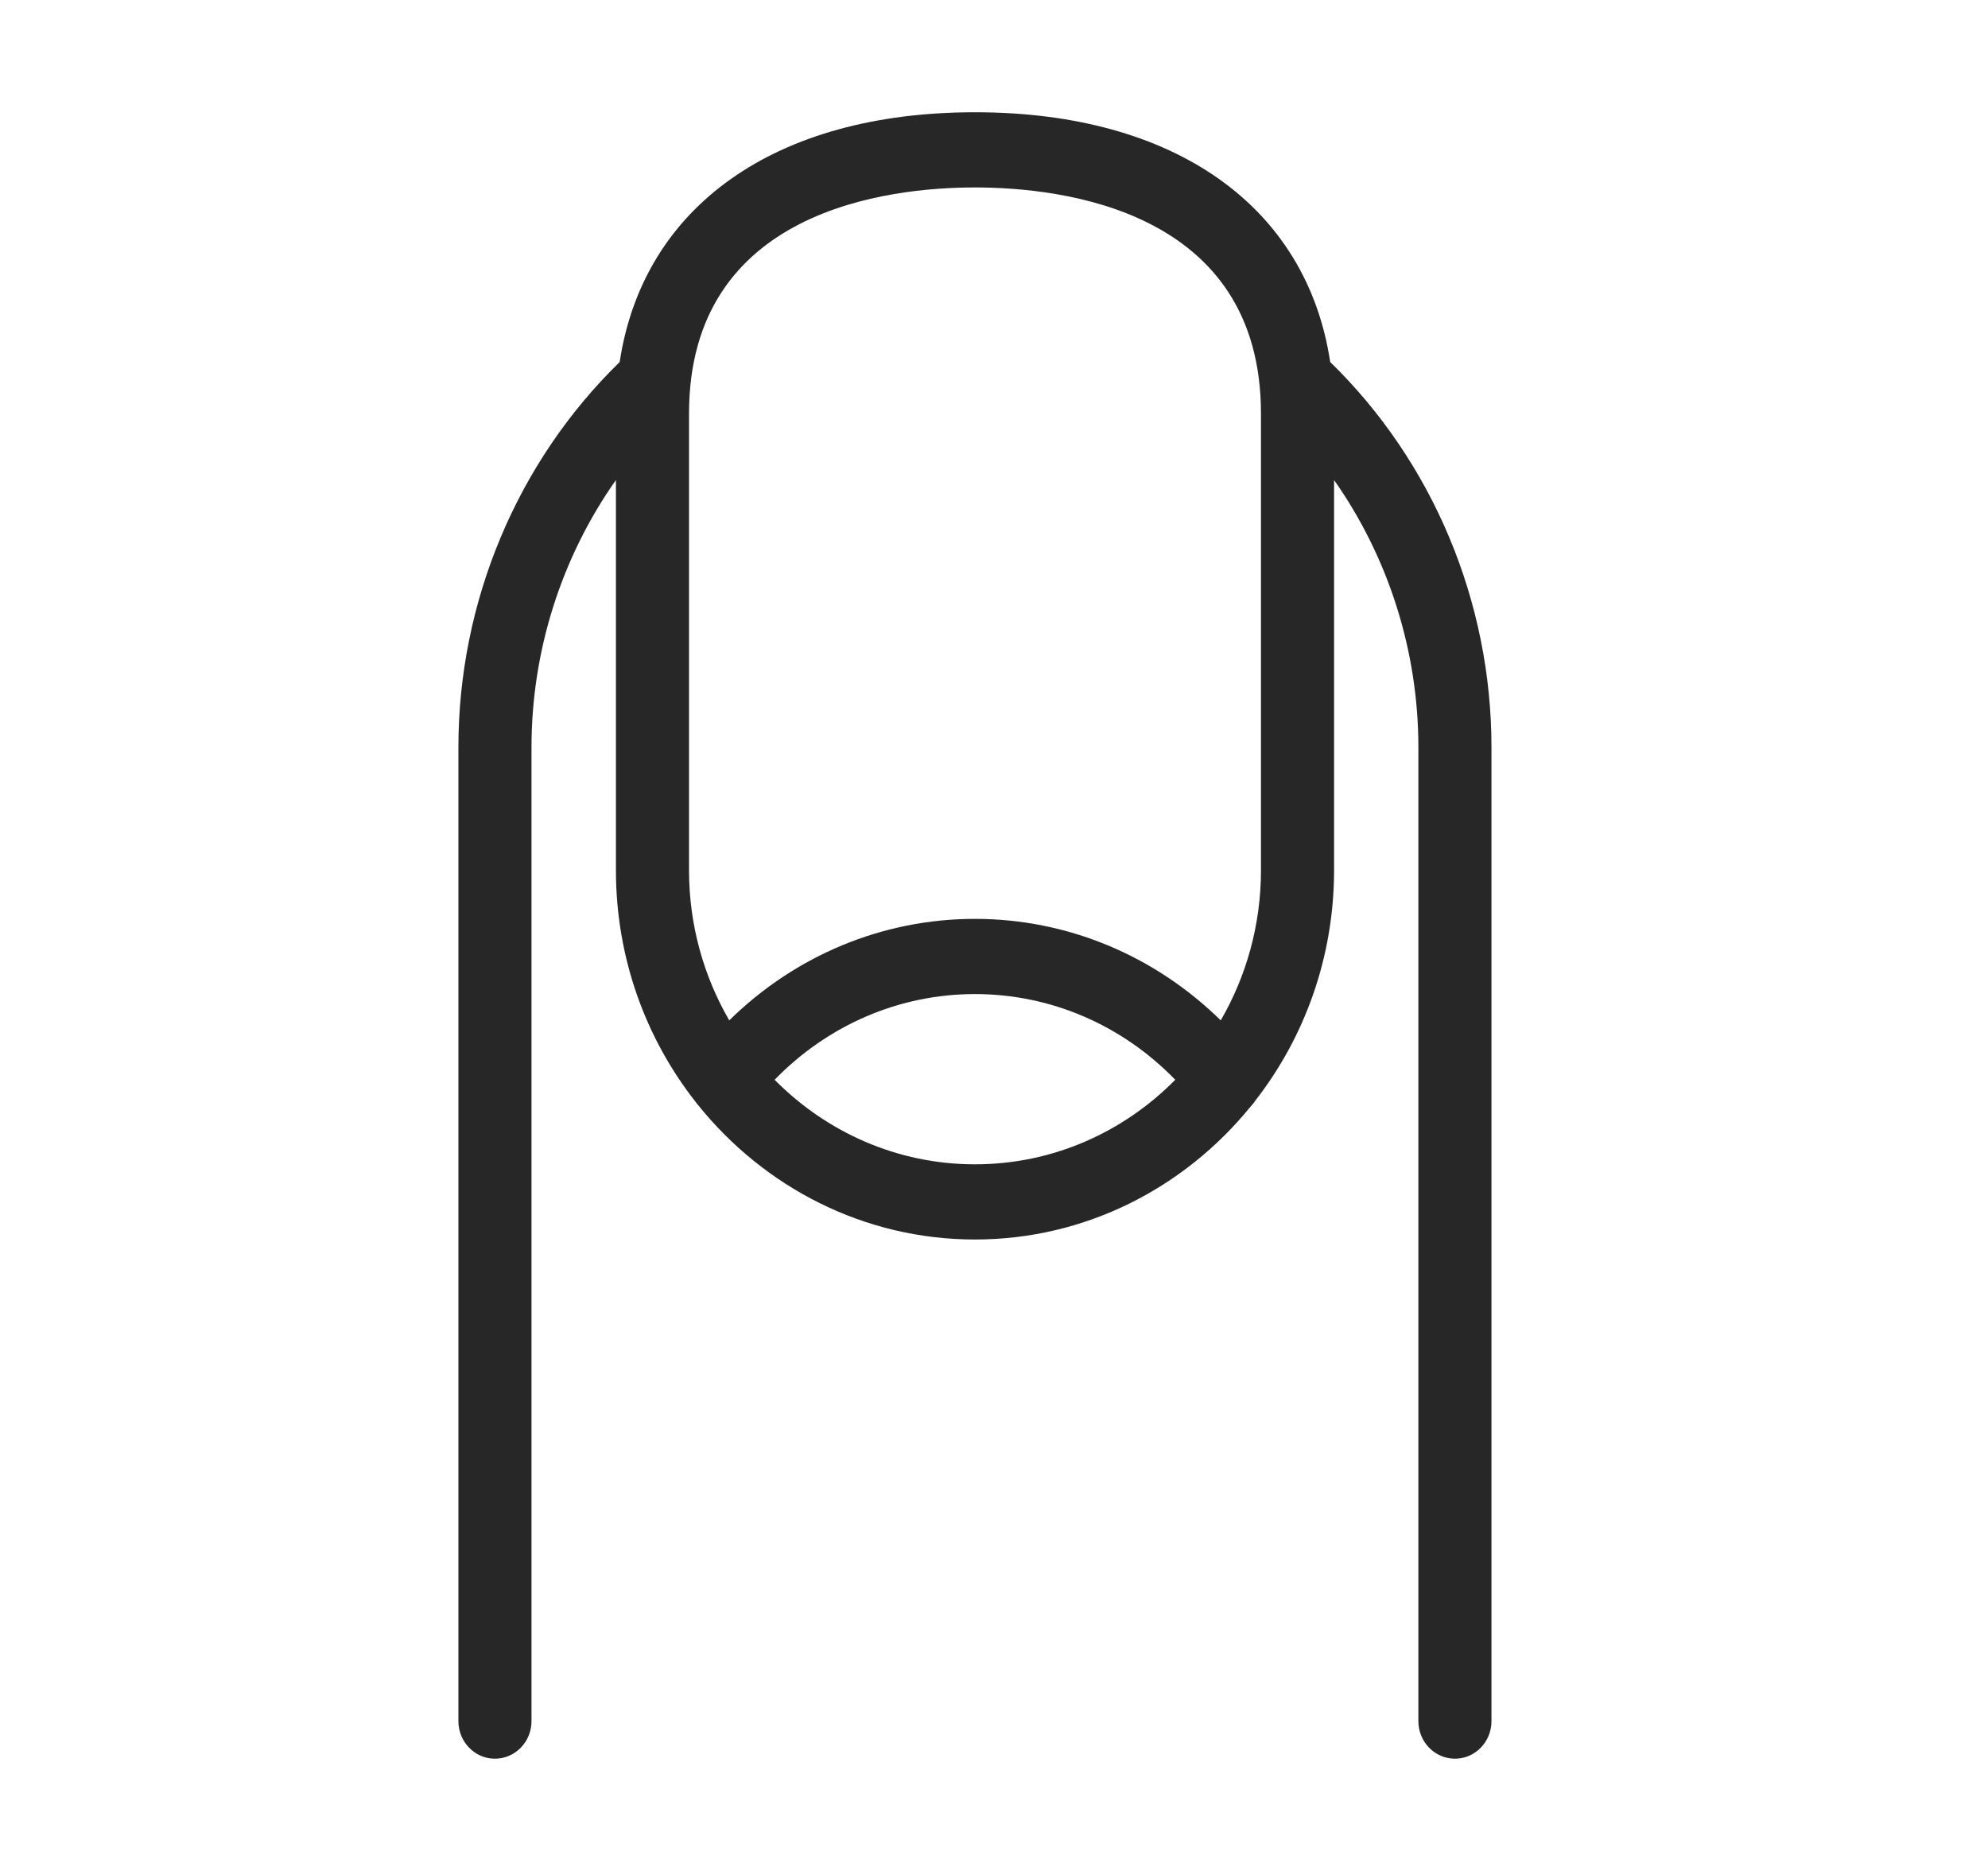
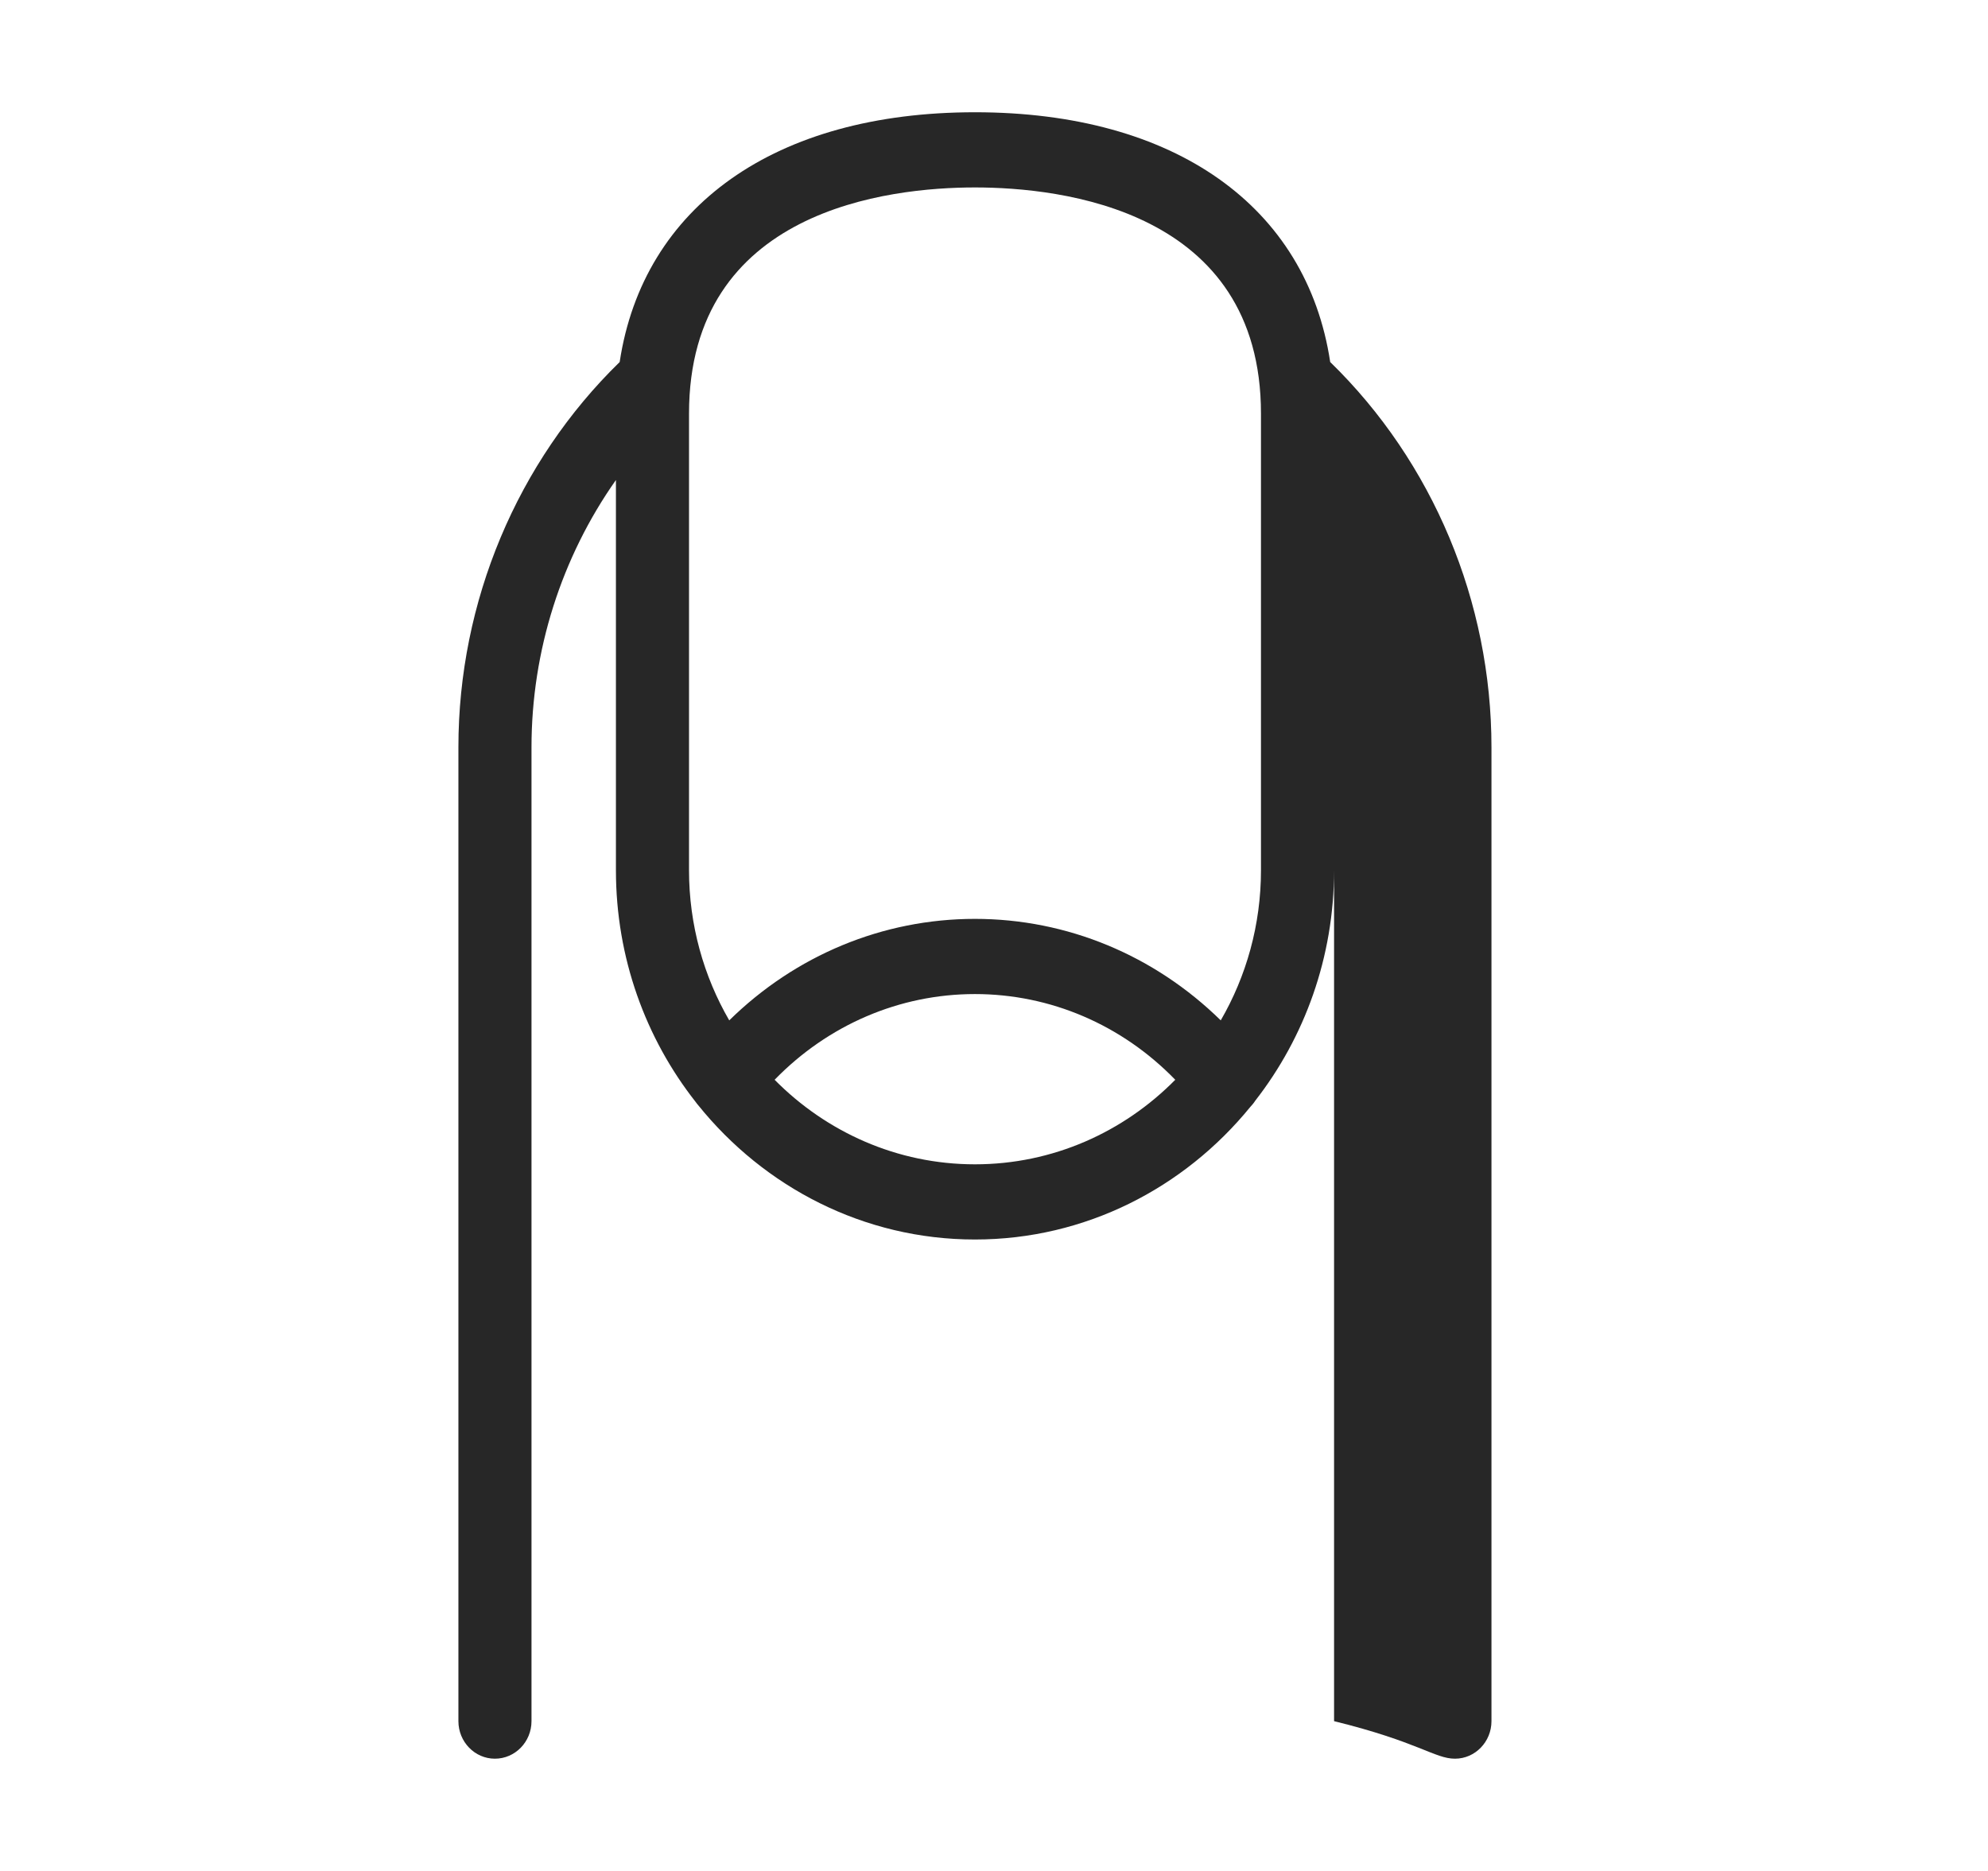
<svg xmlns="http://www.w3.org/2000/svg" fill="none" viewBox="0 0 17 16" height="16" width="17">
-   <path fill="#272727" d="M11.375 3.096C11.174 1.767 10.049 0.96 8.337 0.96C6.626 0.96 5.5 1.767 5.299 3.096C4.422 3.951 3.92 5.146 3.92 6.391V14.719C3.92 14.896 4.06 15.04 4.232 15.04C4.405 15.04 4.545 14.896 4.545 14.719V6.391C4.545 5.565 4.802 4.765 5.267 4.105V7.442C5.267 8.192 5.522 8.881 5.949 9.424C5.956 9.434 5.963 9.443 5.971 9.452C6.535 10.152 7.386 10.6 8.337 10.6C9.282 10.6 10.127 10.159 10.691 9.467C10.707 9.45 10.722 9.432 10.734 9.413C11.155 8.873 11.408 8.187 11.408 7.442V4.105C11.872 4.765 12.129 5.565 12.129 6.391V14.719C12.129 14.896 12.269 15.04 12.442 15.04C12.614 15.04 12.754 14.896 12.754 14.719V6.391C12.754 5.146 12.253 3.951 11.375 3.096ZM5.892 3.538C5.892 1.791 7.602 1.603 8.337 1.603C9.072 1.603 10.783 1.791 10.783 3.538V7.442C10.783 7.91 10.657 8.35 10.439 8.726C9.872 8.17 9.126 7.858 8.337 7.858C7.548 7.858 6.802 8.17 6.236 8.726C6.018 8.35 5.892 7.91 5.892 7.442V3.538H5.892ZM6.624 9.234C7.08 8.765 7.691 8.501 8.337 8.501C8.984 8.501 9.595 8.765 10.05 9.234C9.609 9.681 9.004 9.957 8.337 9.957C7.671 9.957 7.066 9.681 6.624 9.234Z" />
+   <path fill="#272727" d="M11.375 3.096C11.174 1.767 10.049 0.96 8.337 0.96C6.626 0.96 5.5 1.767 5.299 3.096C4.422 3.951 3.92 5.146 3.92 6.391V14.719C3.92 14.896 4.06 15.04 4.232 15.04C4.405 15.04 4.545 14.896 4.545 14.719V6.391C4.545 5.565 4.802 4.765 5.267 4.105V7.442C5.267 8.192 5.522 8.881 5.949 9.424C5.956 9.434 5.963 9.443 5.971 9.452C6.535 10.152 7.386 10.6 8.337 10.6C9.282 10.6 10.127 10.159 10.691 9.467C10.707 9.45 10.722 9.432 10.734 9.413C11.155 8.873 11.408 8.187 11.408 7.442V4.105V14.719C12.129 14.896 12.269 15.04 12.442 15.04C12.614 15.04 12.754 14.896 12.754 14.719V6.391C12.754 5.146 12.253 3.951 11.375 3.096ZM5.892 3.538C5.892 1.791 7.602 1.603 8.337 1.603C9.072 1.603 10.783 1.791 10.783 3.538V7.442C10.783 7.91 10.657 8.35 10.439 8.726C9.872 8.17 9.126 7.858 8.337 7.858C7.548 7.858 6.802 8.17 6.236 8.726C6.018 8.35 5.892 7.91 5.892 7.442V3.538H5.892ZM6.624 9.234C7.08 8.765 7.691 8.501 8.337 8.501C8.984 8.501 9.595 8.765 10.05 9.234C9.609 9.681 9.004 9.957 8.337 9.957C7.671 9.957 7.066 9.681 6.624 9.234Z" />
</svg>